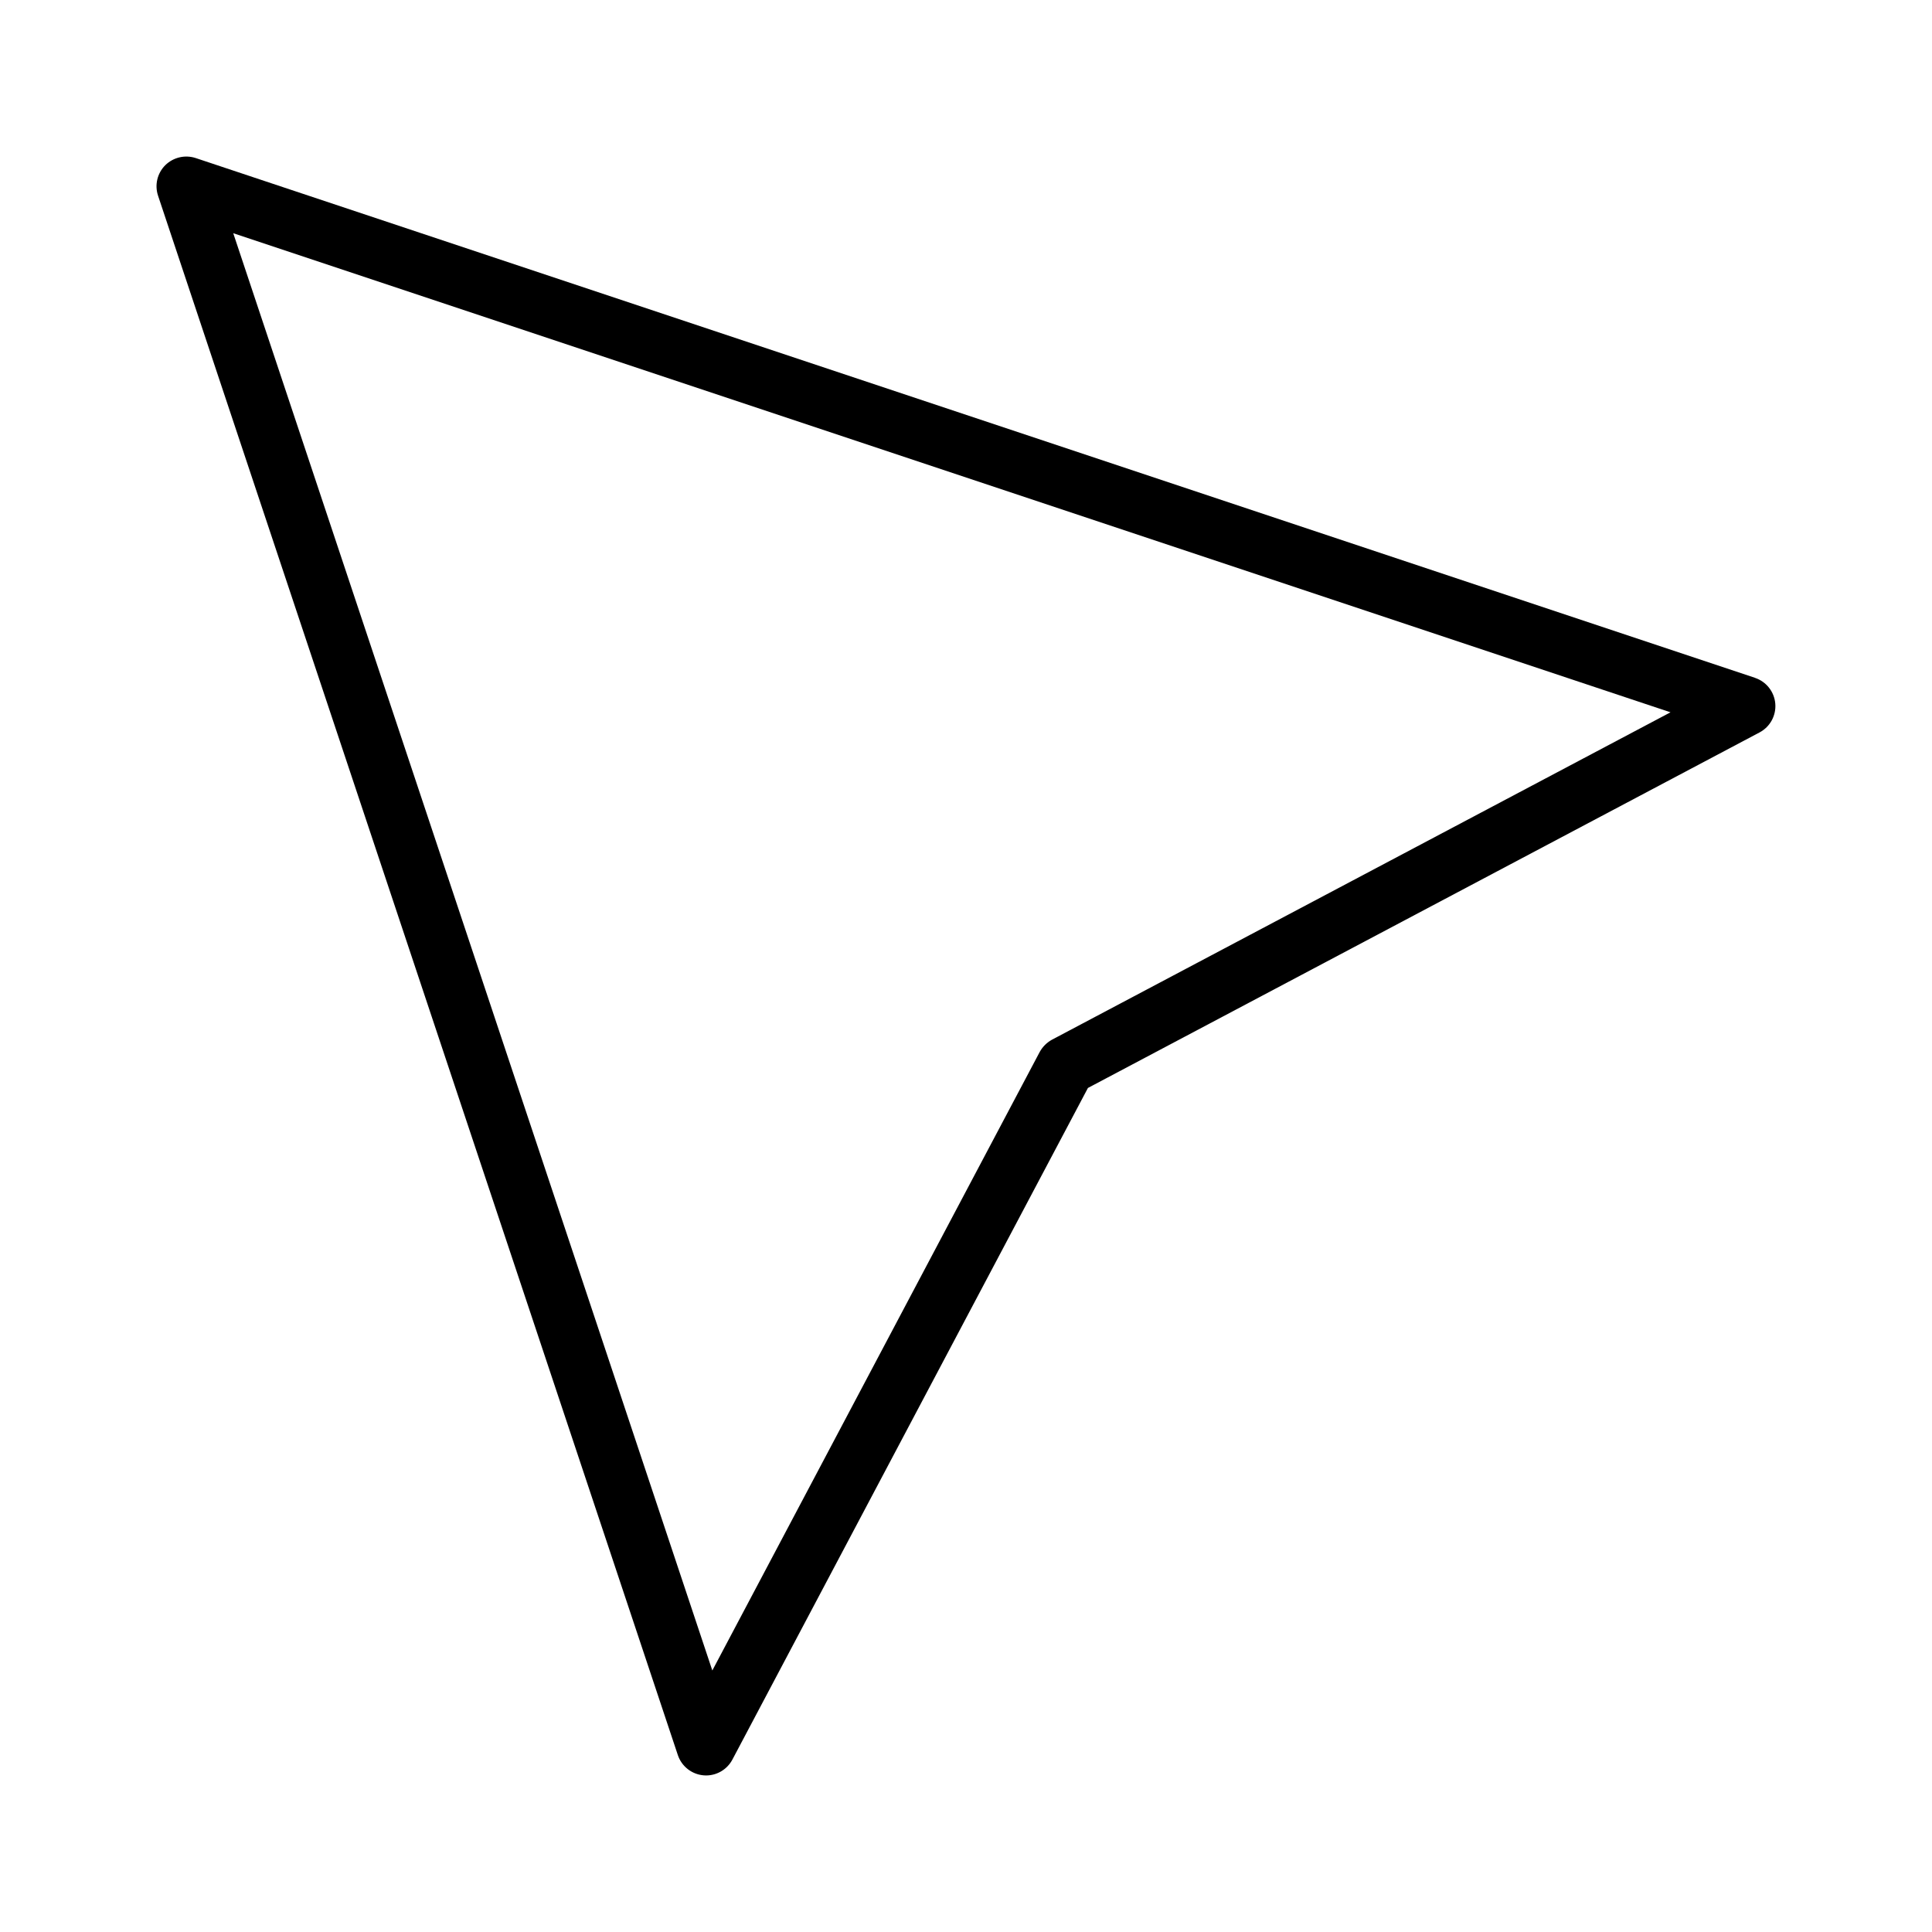
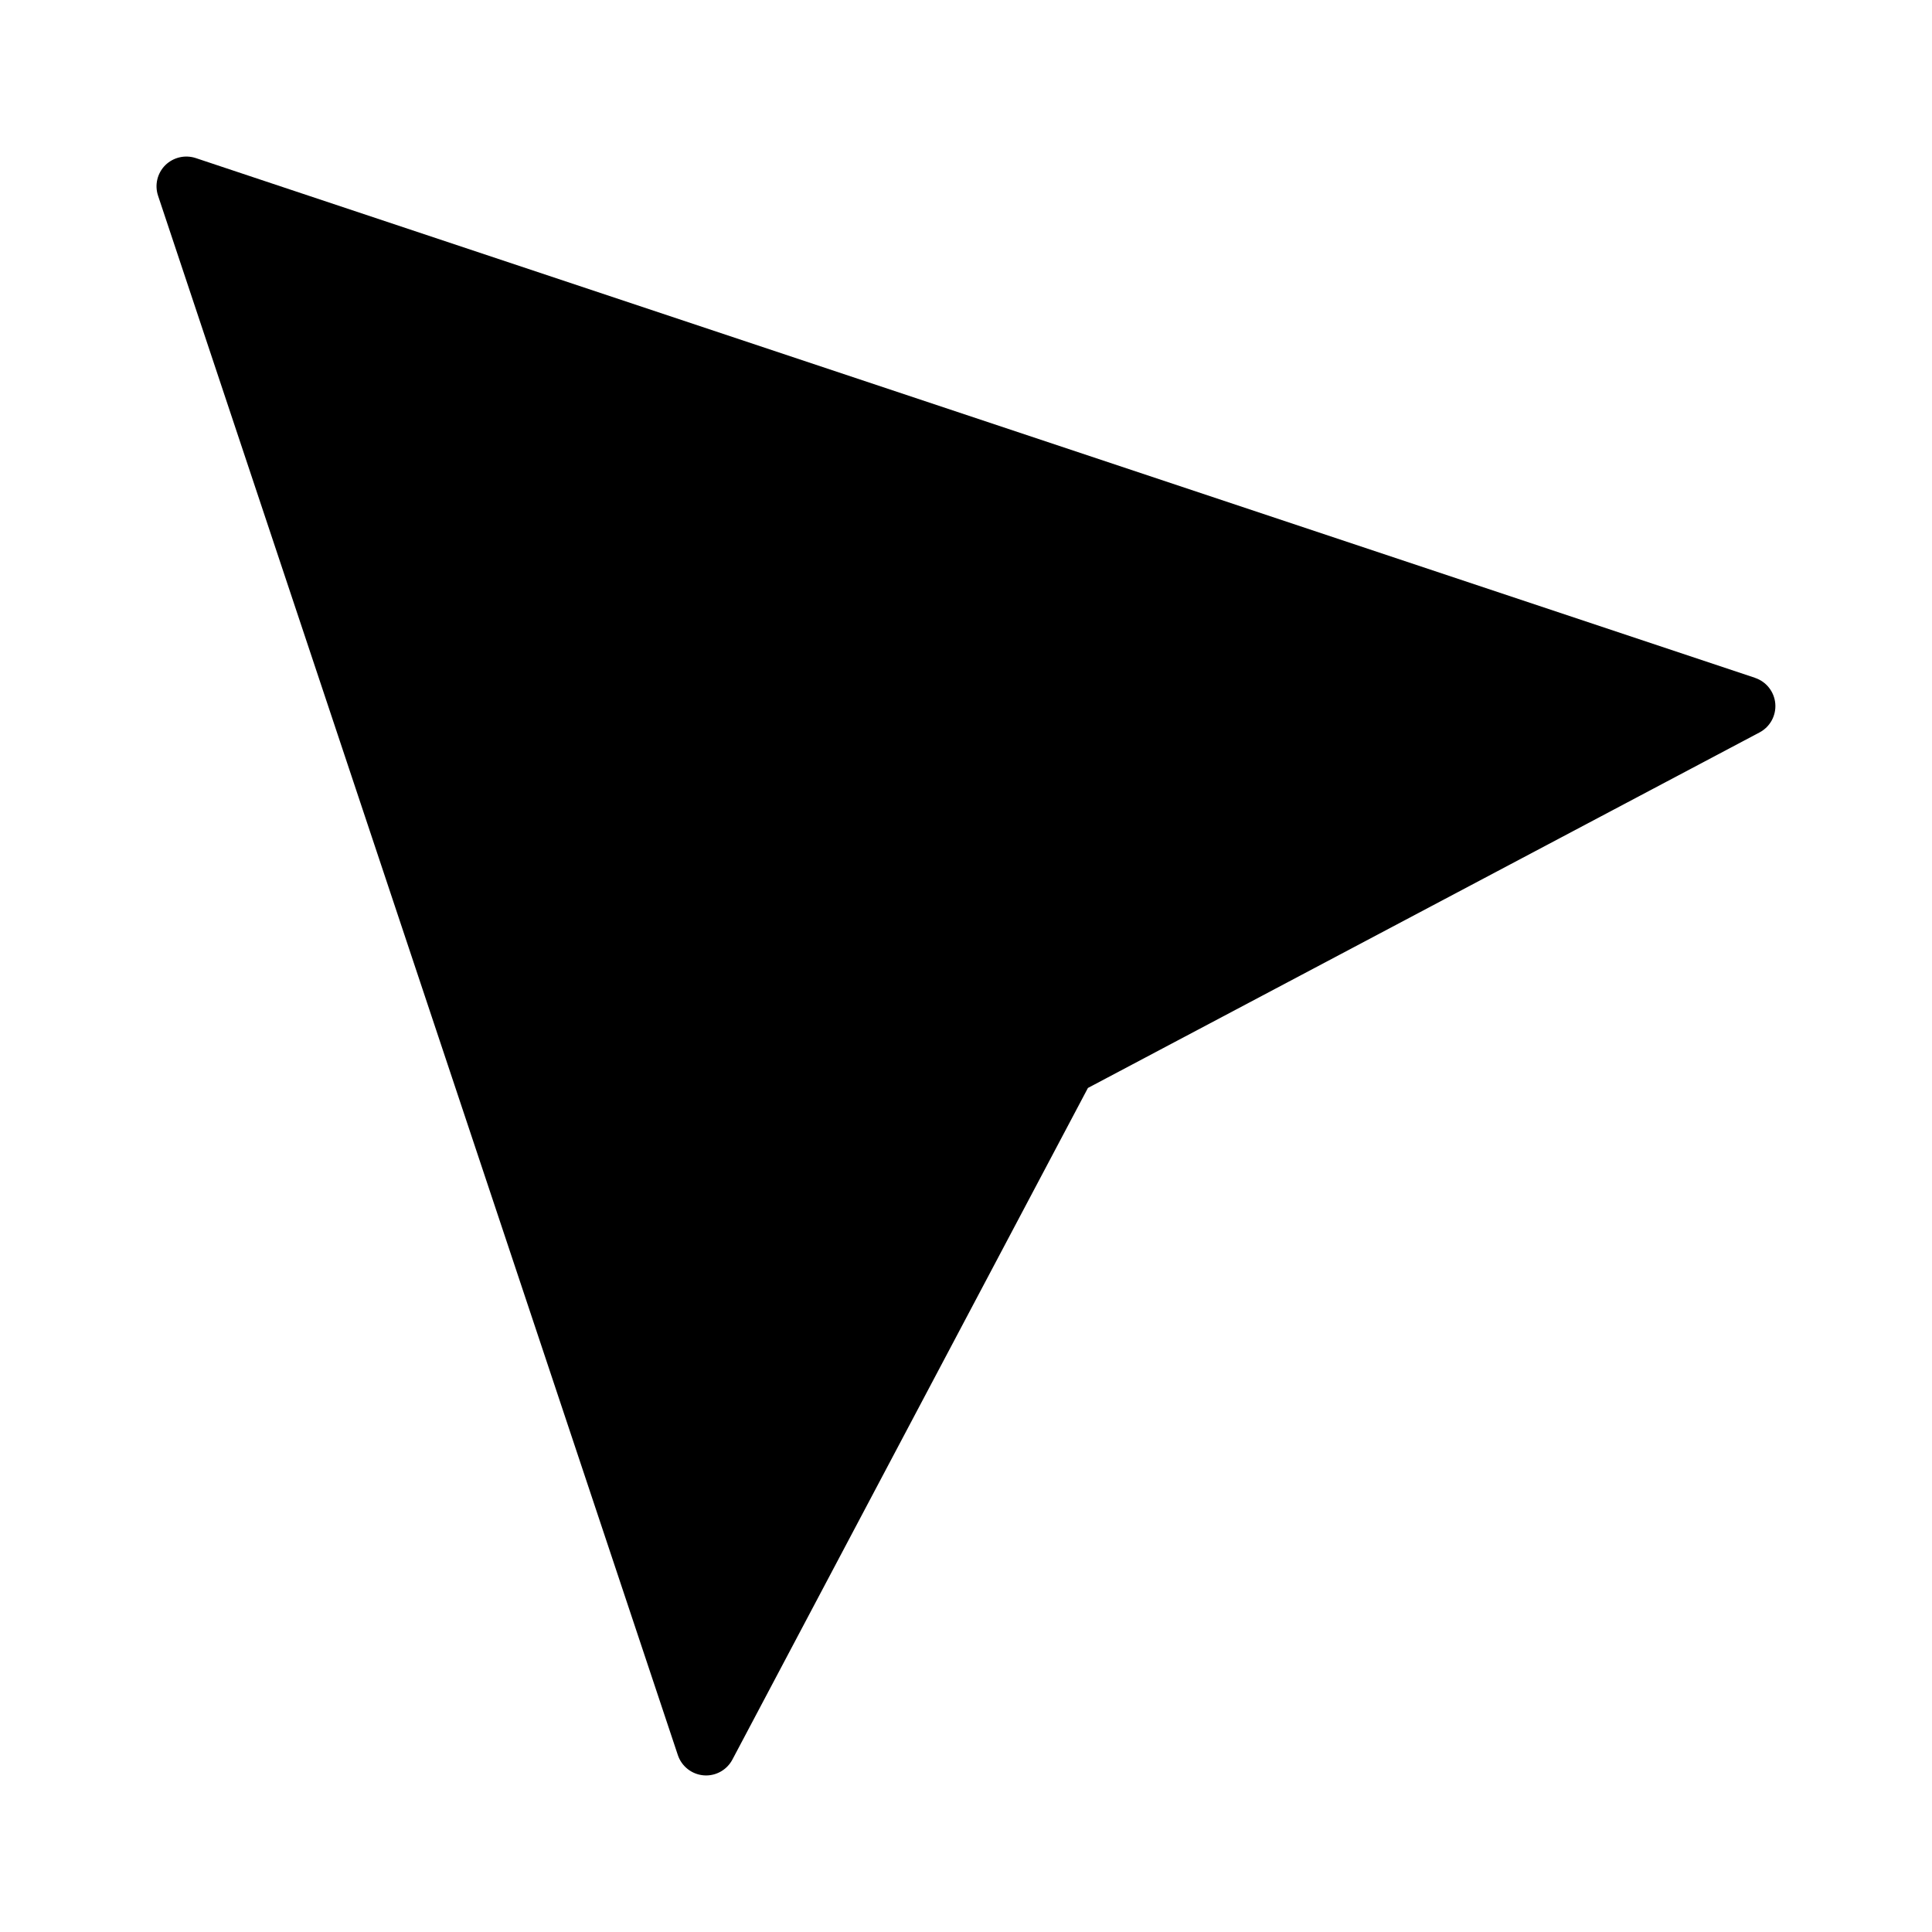
<svg xmlns="http://www.w3.org/2000/svg" fill="#000000" width="800px" height="800px" version="1.1" viewBox="144 144 512 512">
-   <path d="m609.13 323.64-413.28-137.76c-2.828-0.918-5.938-0.184-8.055 1.906-2.113 2.109-2.852 5.231-1.914 8.062l137.76 413.28c1.004 2.988 3.688 5.09 6.824 5.356 0.215 0.016 0.43 0.031 0.645 0.031h0.004c2.914-0.004 5.59-1.609 6.965-4.184l94.234-178.01 178.01-94.234c2.777-1.48 4.41-4.473 4.148-7.613-0.262-3.137-2.363-5.82-5.348-6.824zm-186.33 95.883 0.004-0.004c-1.387 0.758-2.523 1.895-3.277 3.277l-86.754 163.9-126.96-380.89 380.89 126.96z" />
+   <path d="m609.13 323.64-413.28-137.76c-2.828-0.918-5.938-0.184-8.055 1.906-2.113 2.109-2.852 5.231-1.914 8.062l137.76 413.28c1.004 2.988 3.688 5.09 6.824 5.356 0.215 0.016 0.43 0.031 0.645 0.031h0.004c2.914-0.004 5.59-1.609 6.965-4.184l94.234-178.01 178.01-94.234c2.777-1.48 4.41-4.473 4.148-7.613-0.262-3.137-2.363-5.82-5.348-6.824zm-186.33 95.883 0.004-0.004c-1.387 0.758-2.523 1.895-3.277 3.277z" />
</svg>